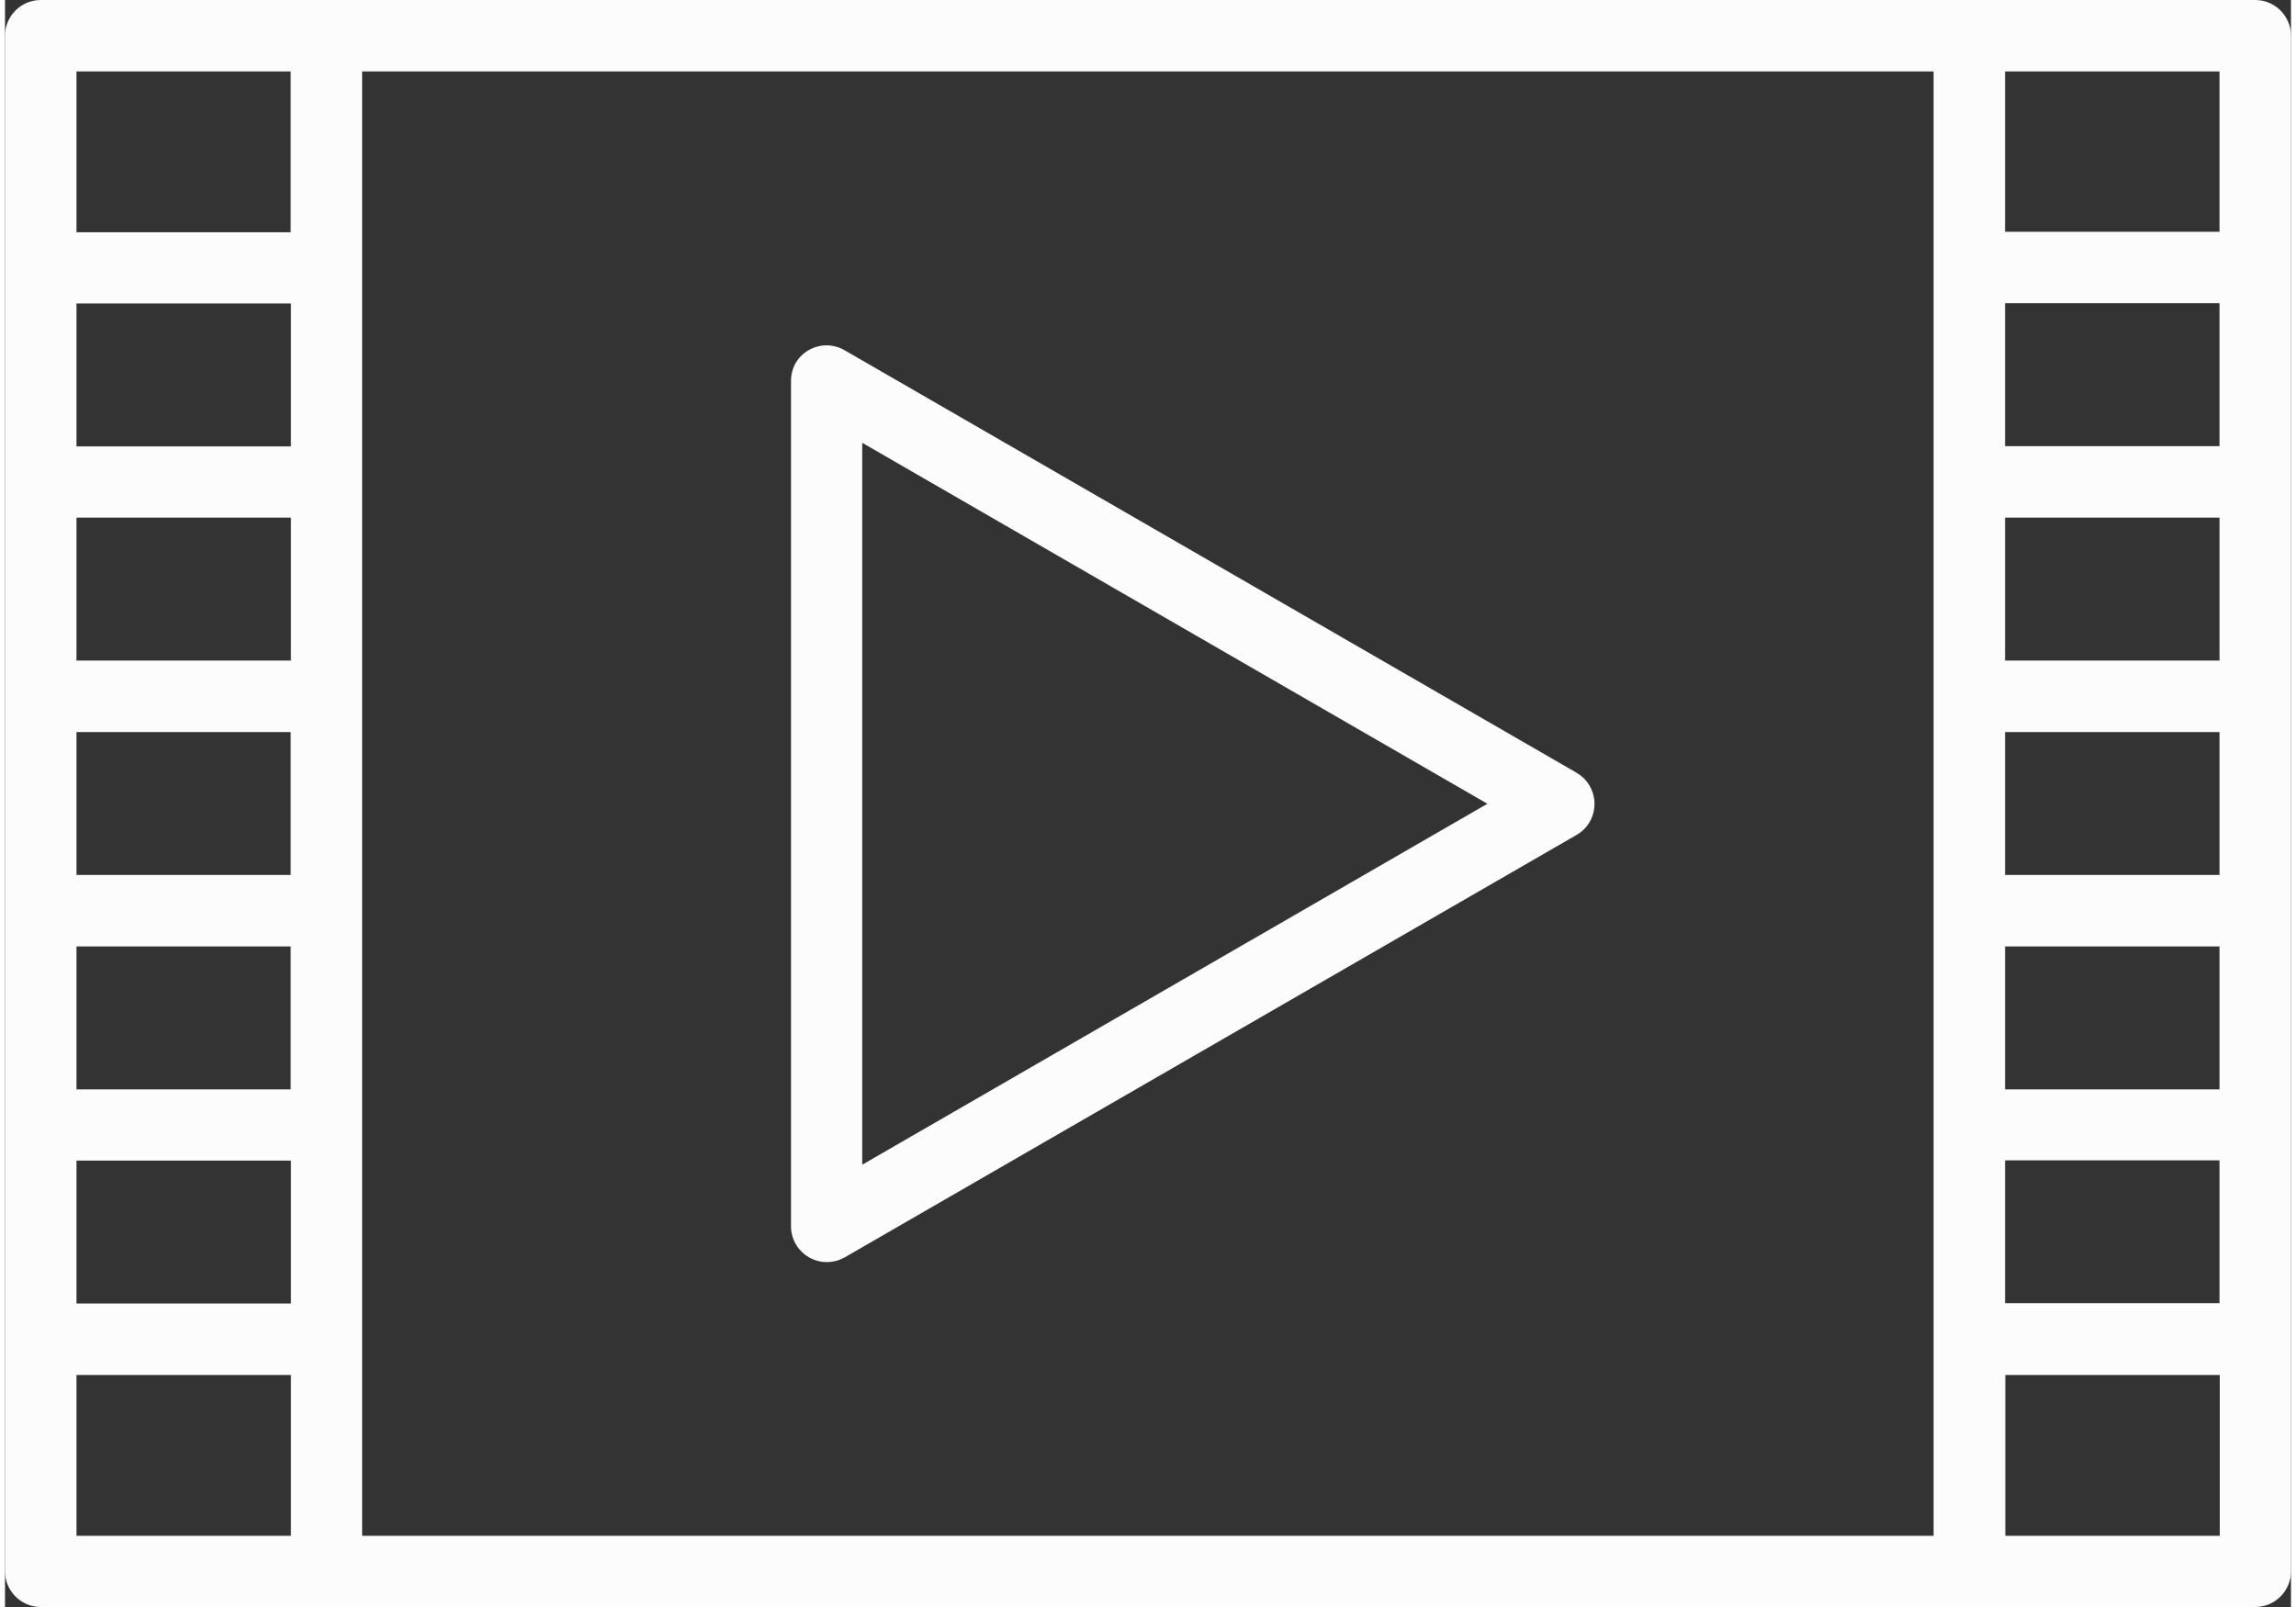
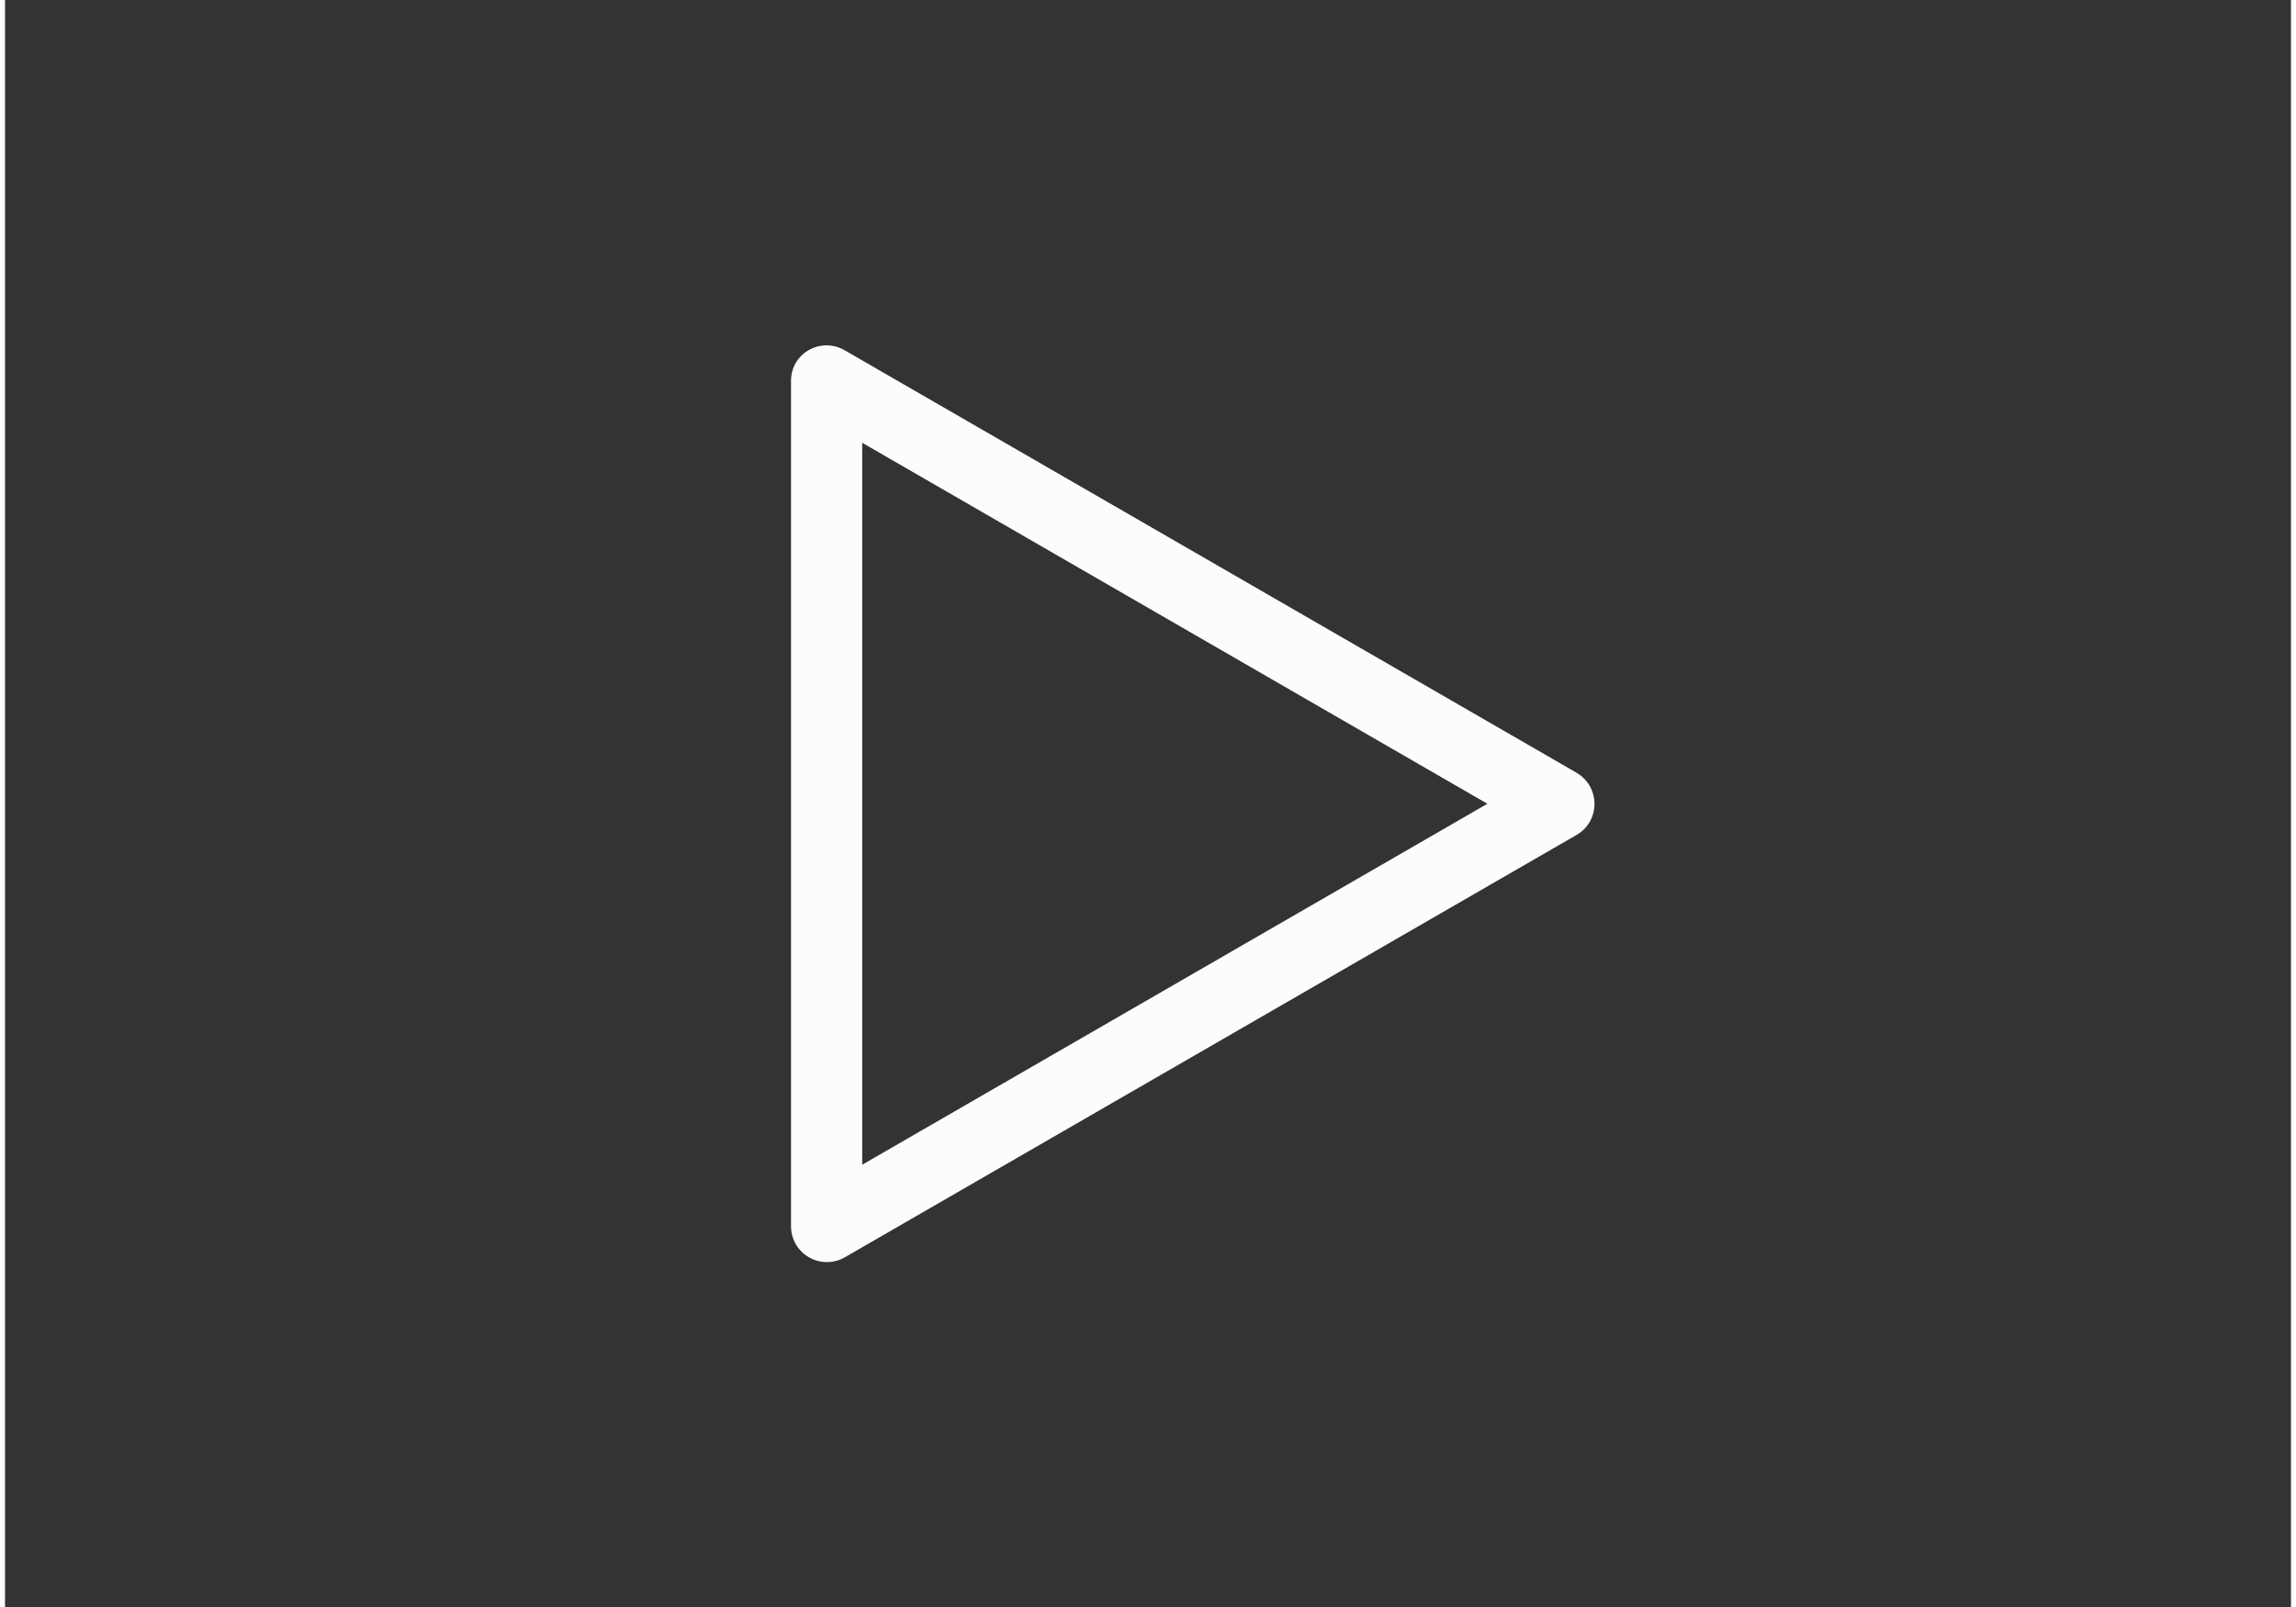
<svg xmlns="http://www.w3.org/2000/svg" width="30" height="21" aria-hidden="true" id="Capa_2" data-name="Capa 2" viewBox="0 0 88.27 62.06">
  <rect x="0" y="0" width="88.27" height="62.06" fill="#333333" stroke="none" />
  <defs>
    <style>
      .cls-1 {
        fill: #fcfcfc;
      }
    </style>
  </defs>
  <g id="Capa_1-2" data-name="Capa 1">
    <g>
-       <path class="cls-1" d="m86.89,0H1.38C.62,0,0,.62,0,1.38v59.3c0,.76.62,1.38,1.38,1.38h85.51c.76,0,1.38-.62,1.38-1.38V1.38c0-.76-.62-1.38-1.38-1.38ZM11.03,25.51H2.76v-5.52h8.28v5.52Zm0,2.76v5.52H2.76v-5.52h8.28Zm0,8.28v5.52H2.76v-5.52h8.28Zm0-19.31H2.76v-5.52h8.28v5.52ZM2.76,44.82h8.28v5.52H2.76v-5.52ZM13.79,2.76h60.68v56.55H13.79V2.76Zm63.44,33.79h8.28v5.52h-8.28v-5.52Zm0-2.76v-5.52h8.28v5.52h-8.28Zm0-8.28v-5.52h8.28v5.52h-8.28Zm0-8.28v-5.52h8.28v5.52h-8.28Zm0,27.58h8.28v5.52h-8.28v-5.52Zm8.28-35.86h-8.28V2.76h8.28v6.21ZM11.03,2.76v6.21H2.76V2.76h8.28ZM2.76,53.1h8.28v6.21H2.76v-6.21Zm74.48,6.21v-6.21h8.28v6.21h-8.28Z" />
      <path class="cls-1" d="m60.68,29.84l-28.27-16.32c-.66-.38-1.5-.15-1.88.5-.12.21-.18.45-.18.69v32.65c0,.76.62,1.38,1.38,1.38.24,0,.48-.06.69-.18l28.27-16.32c.66-.38.88-1.23.5-1.89-.12-.21-.29-.38-.5-.5Zm-27.58,15.13v-27.87l24.14,13.94-24.14,13.94Z" />
    </g>
  </g>
</svg>